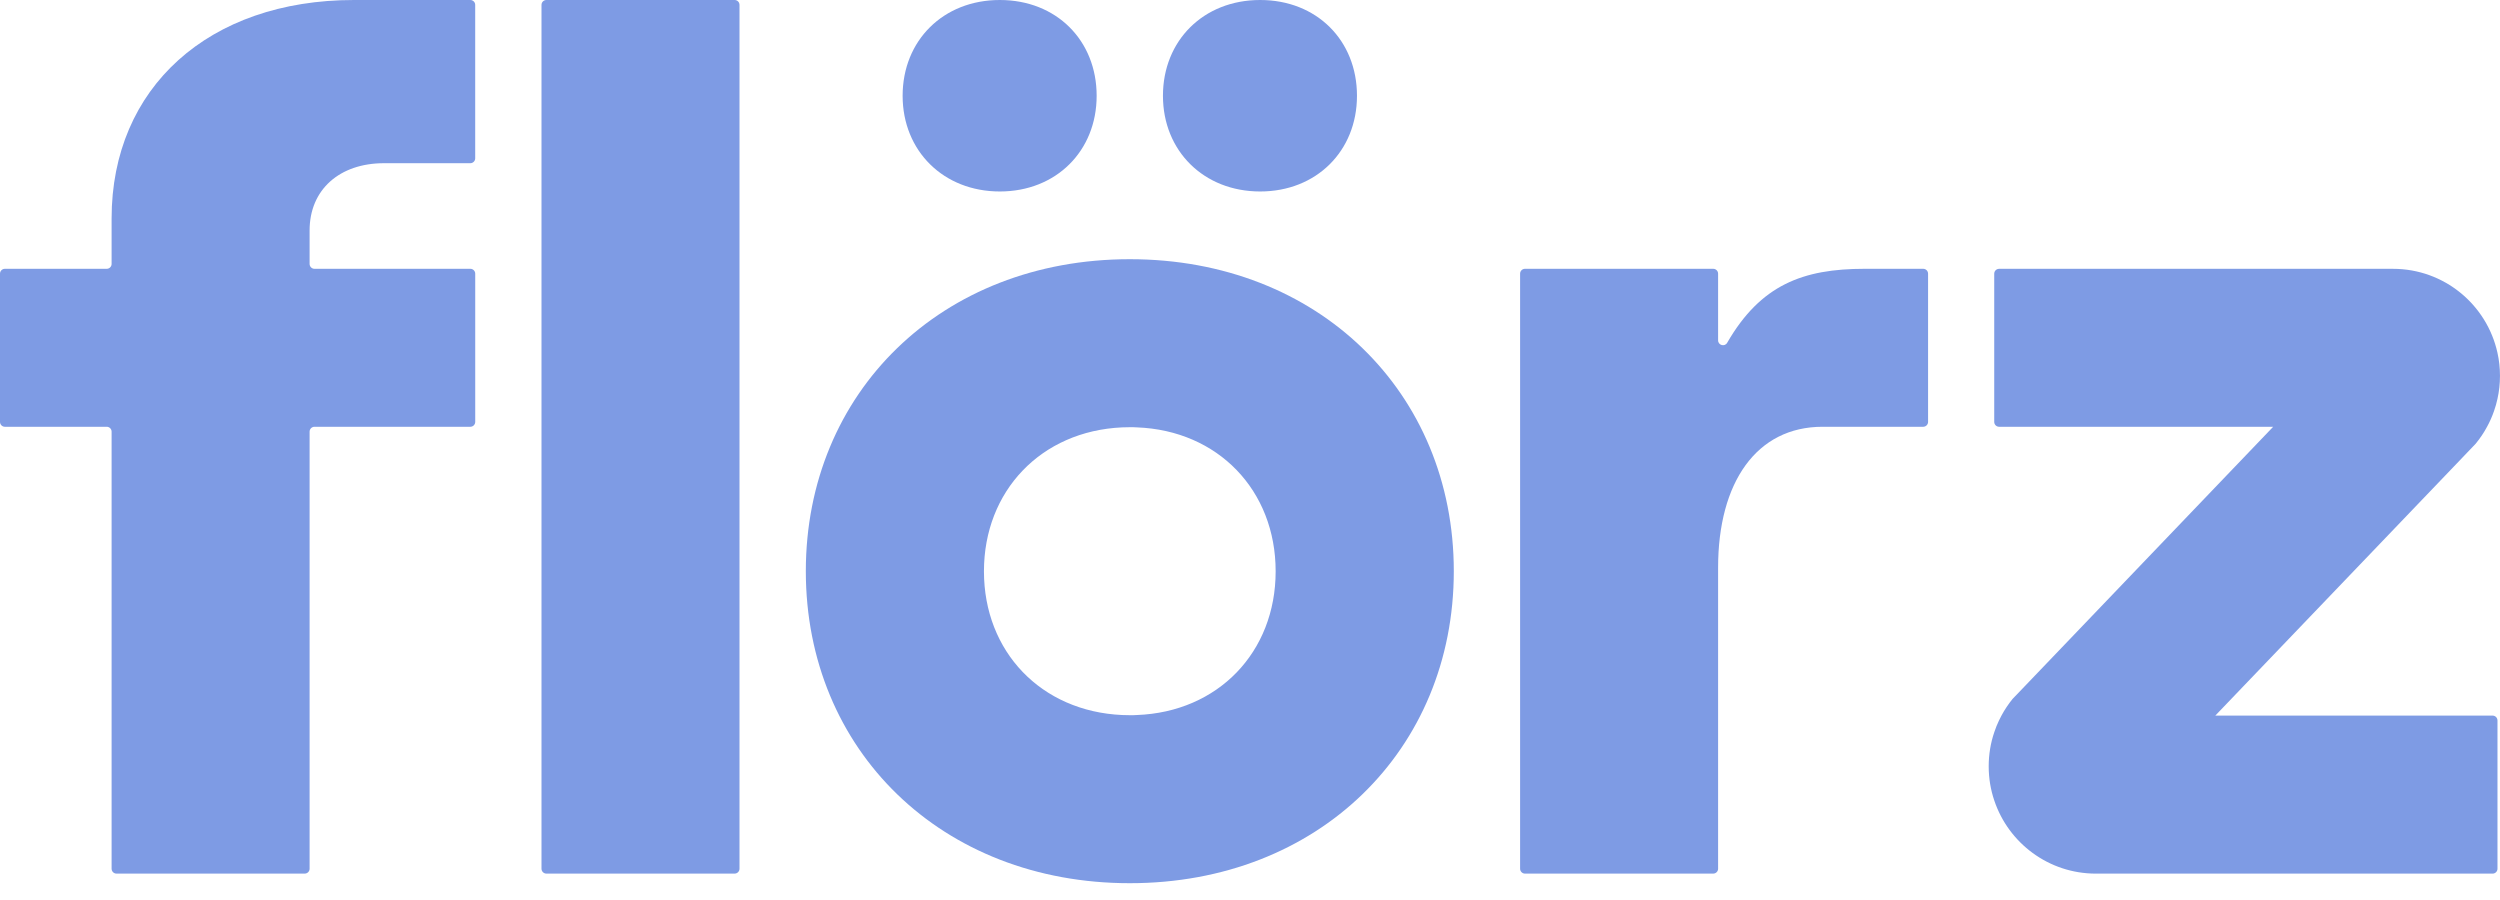
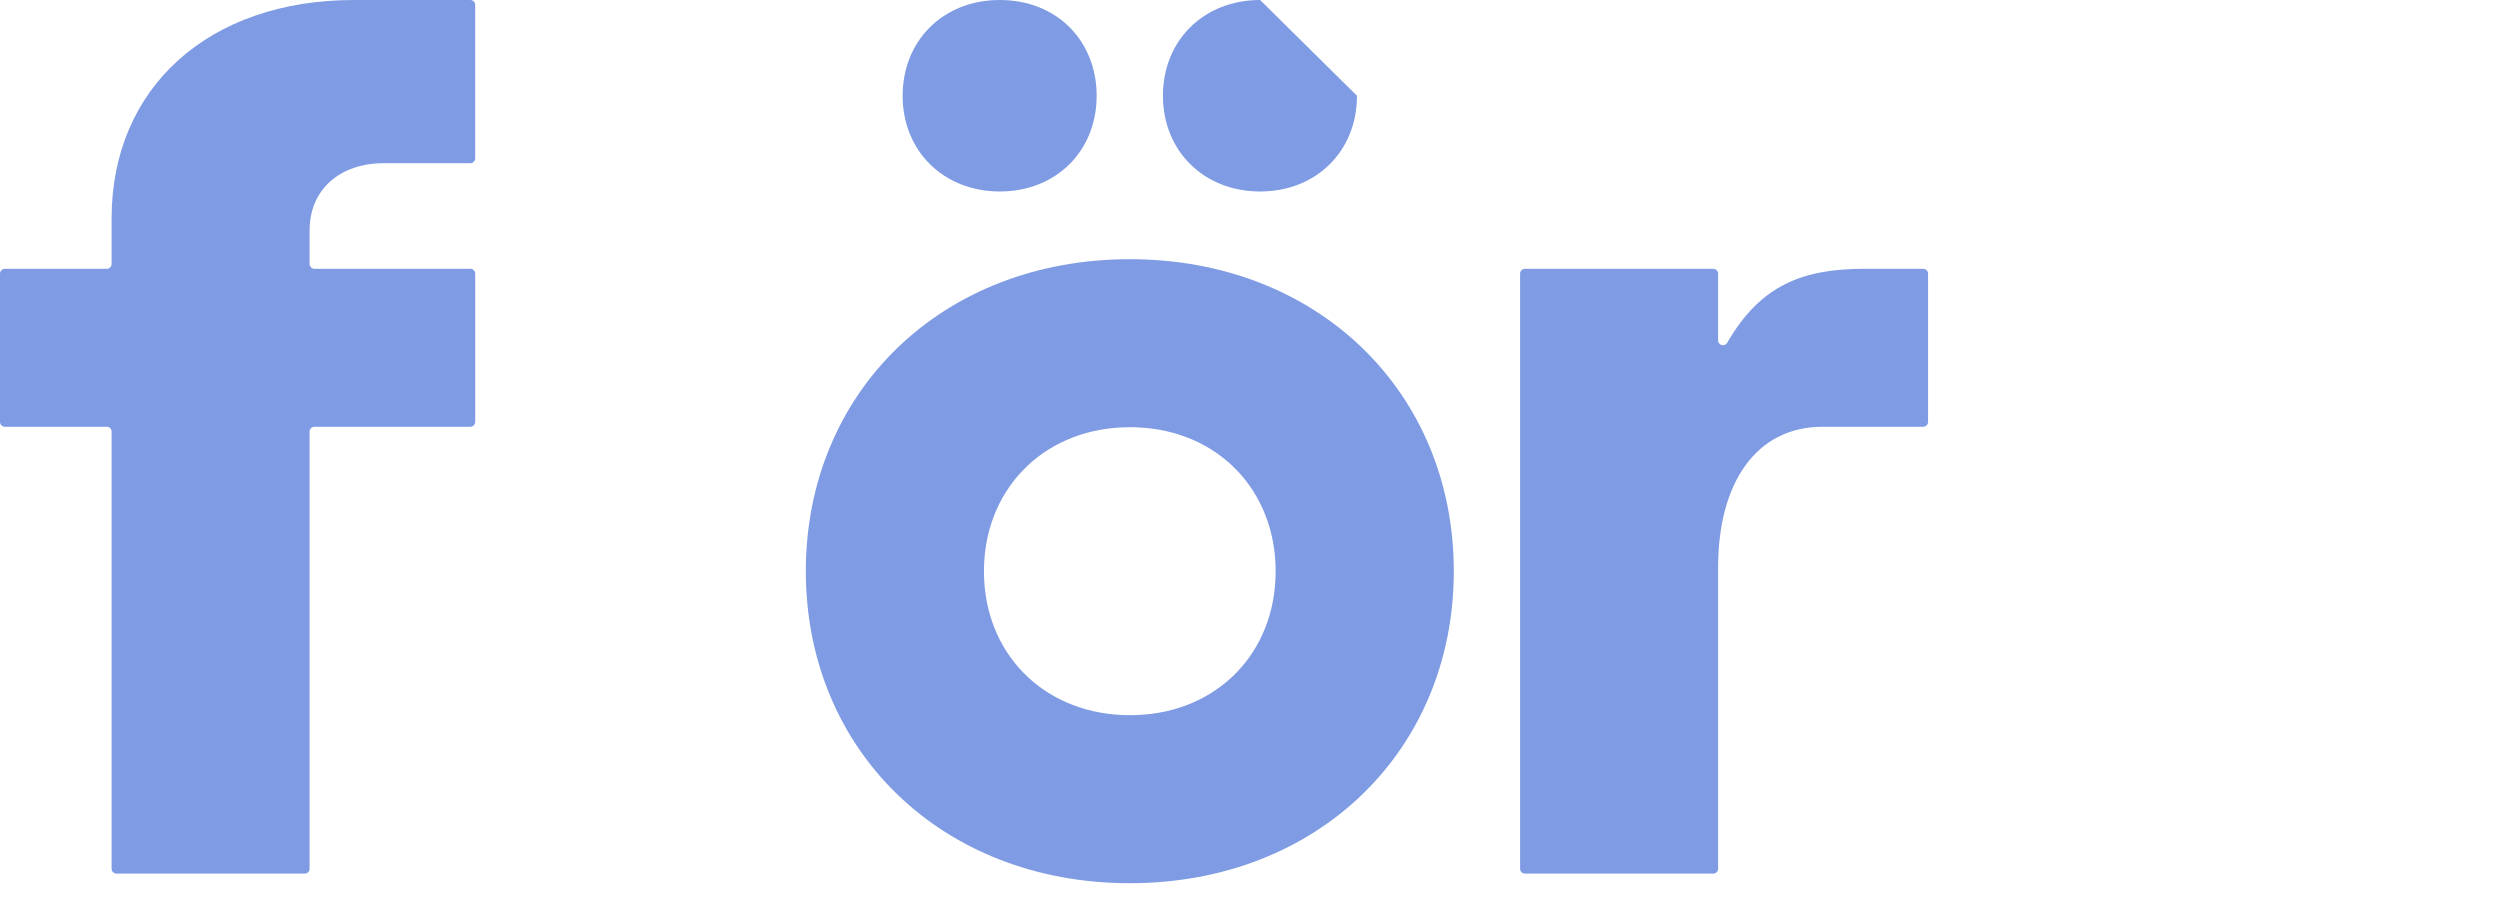
<svg xmlns="http://www.w3.org/2000/svg" width="100" height="36" viewBox="0 0 100 36" fill="none">
  <g clip-path="url(#clip0_757_364)">
    <path d="M4.269 17.071H0.195C0.087 17.071 0 16.983 0 16.876V10.947C0 10.839 0.088 10.752 0.195 10.752H4.269C4.377 10.752 4.464 10.664 4.464 10.557V8.736C4.464 3.504 8.352 0 14.16 0H18.813C18.921 0 19.008 0.088 19.008 0.195V6.333C19.008 6.441 18.92 6.528 18.813 6.528H15.36C13.584 6.528 12.384 7.584 12.384 9.216V10.557C12.384 10.665 12.472 10.752 12.579 10.752H18.814C18.922 10.752 19.009 10.84 19.009 10.947V16.876C19.009 16.984 18.921 17.071 18.814 17.071H12.579C12.471 17.071 12.384 17.159 12.384 17.266V34.749C12.384 34.857 12.296 34.944 12.189 34.944H4.659C4.551 34.944 4.464 34.856 4.464 34.749V17.266C4.464 17.158 4.376 17.071 4.269 17.071Z" fill="#7E9BE4" />
-     <path d="M21.855 0H29.385C29.493 0 29.58 0.088 29.58 0.195V34.749C29.58 34.857 29.492 34.944 29.385 34.944H21.855C21.747 34.944 21.66 34.856 21.66 34.749V0.195C21.66 0.087 21.748 0 21.855 0Z" fill="#7E9BE4" />
    <path d="M45.192 10.368C37.657 10.368 32.233 15.696 32.233 22.848C32.233 30.001 37.658 35.328 45.192 35.328C52.727 35.328 58.152 30.001 58.152 22.848C58.152 15.696 52.727 10.368 45.192 10.368ZM45.473 28.601C45.383 28.608 45.294 28.608 45.204 28.608C45.099 28.608 44.993 28.604 44.888 28.601C41.643 28.456 39.358 26.065 39.358 22.852C39.358 19.639 41.643 17.24 44.888 17.095C44.993 17.091 45.099 17.088 45.204 17.088C45.294 17.088 45.383 17.088 45.473 17.095C48.721 17.216 51.026 19.615 51.026 22.852C51.026 26.09 48.721 28.48 45.473 28.601Z" fill="#7E9BE4" />
    <path d="M68.724 22.704V34.749C68.724 34.857 68.636 34.944 68.529 34.944H60.999C60.891 34.944 60.804 34.856 60.804 34.749V10.947C60.804 10.839 60.892 10.752 60.999 10.752H68.529C68.637 10.752 68.724 10.84 68.724 10.947V13.613C68.724 13.811 68.987 13.884 69.086 13.713C70.422 11.396 72.119 10.752 74.579 10.752H76.928C77.036 10.752 77.123 10.84 77.123 10.947V16.876C77.123 16.984 77.035 17.071 76.928 17.071H72.9C70.259 17.071 68.724 19.296 68.724 22.704Z" fill="#7E9BE4" />
    <path d="M43.866 3.831C43.866 6.039 42.246 7.659 39.993 7.659C37.74 7.659 36.105 6.039 36.105 3.831C36.105 1.624 37.726 0 39.993 0C42.26 0 43.866 1.62 43.866 3.831Z" fill="#7E9BE4" />
-     <path d="M54.279 3.831C54.279 6.039 52.658 7.659 50.406 7.659C48.153 7.659 46.518 6.039 46.518 3.831C46.518 1.624 48.139 0 50.406 0C52.673 0 54.279 1.62 54.279 3.831Z" fill="#7E9BE4" />
-     <path d="M98.582 18.215L88.612 28.624H99.704C99.812 28.624 99.899 28.712 99.899 28.819V34.75C99.899 34.858 99.811 34.945 99.704 34.945H83.837C81.945 34.945 80.341 33.721 79.772 32.022C79.626 31.593 79.548 31.131 79.548 30.654C79.548 30.176 79.625 29.715 79.772 29.286C79.824 29.126 79.887 28.971 79.959 28.821C79.99 28.755 80.022 28.69 80.058 28.625C80.184 28.389 80.334 28.166 80.502 27.958L80.994 27.445L90.927 17.071H79.965C79.856 17.071 79.769 16.984 79.769 16.876V10.948C79.769 10.84 79.857 10.753 79.965 10.753H95.721C97.766 10.753 99.476 12.19 99.898 14.109C99.965 14.407 99.999 14.716 99.999 15.033C99.999 15.35 99.965 15.659 99.898 15.956C99.864 16.12 99.817 16.28 99.763 16.435C99.687 16.656 99.593 16.869 99.482 17.071C99.352 17.315 99.197 17.541 99.024 17.752C99.024 17.754 99.022 17.754 99.022 17.754L98.581 18.215L98.582 18.215Z" fill="#7E9BE4" />
+     <path d="M54.279 3.831C54.279 6.039 52.658 7.659 50.406 7.659C48.153 7.659 46.518 6.039 46.518 3.831C46.518 1.624 48.139 0 50.406 0Z" fill="#7E9BE4" />
  </g>
  <defs>
    <clipPath id="clip0_757_364">
      <rect width="100" height="35.328" fill="white" />
    </clipPath>
  </defs>
</svg>